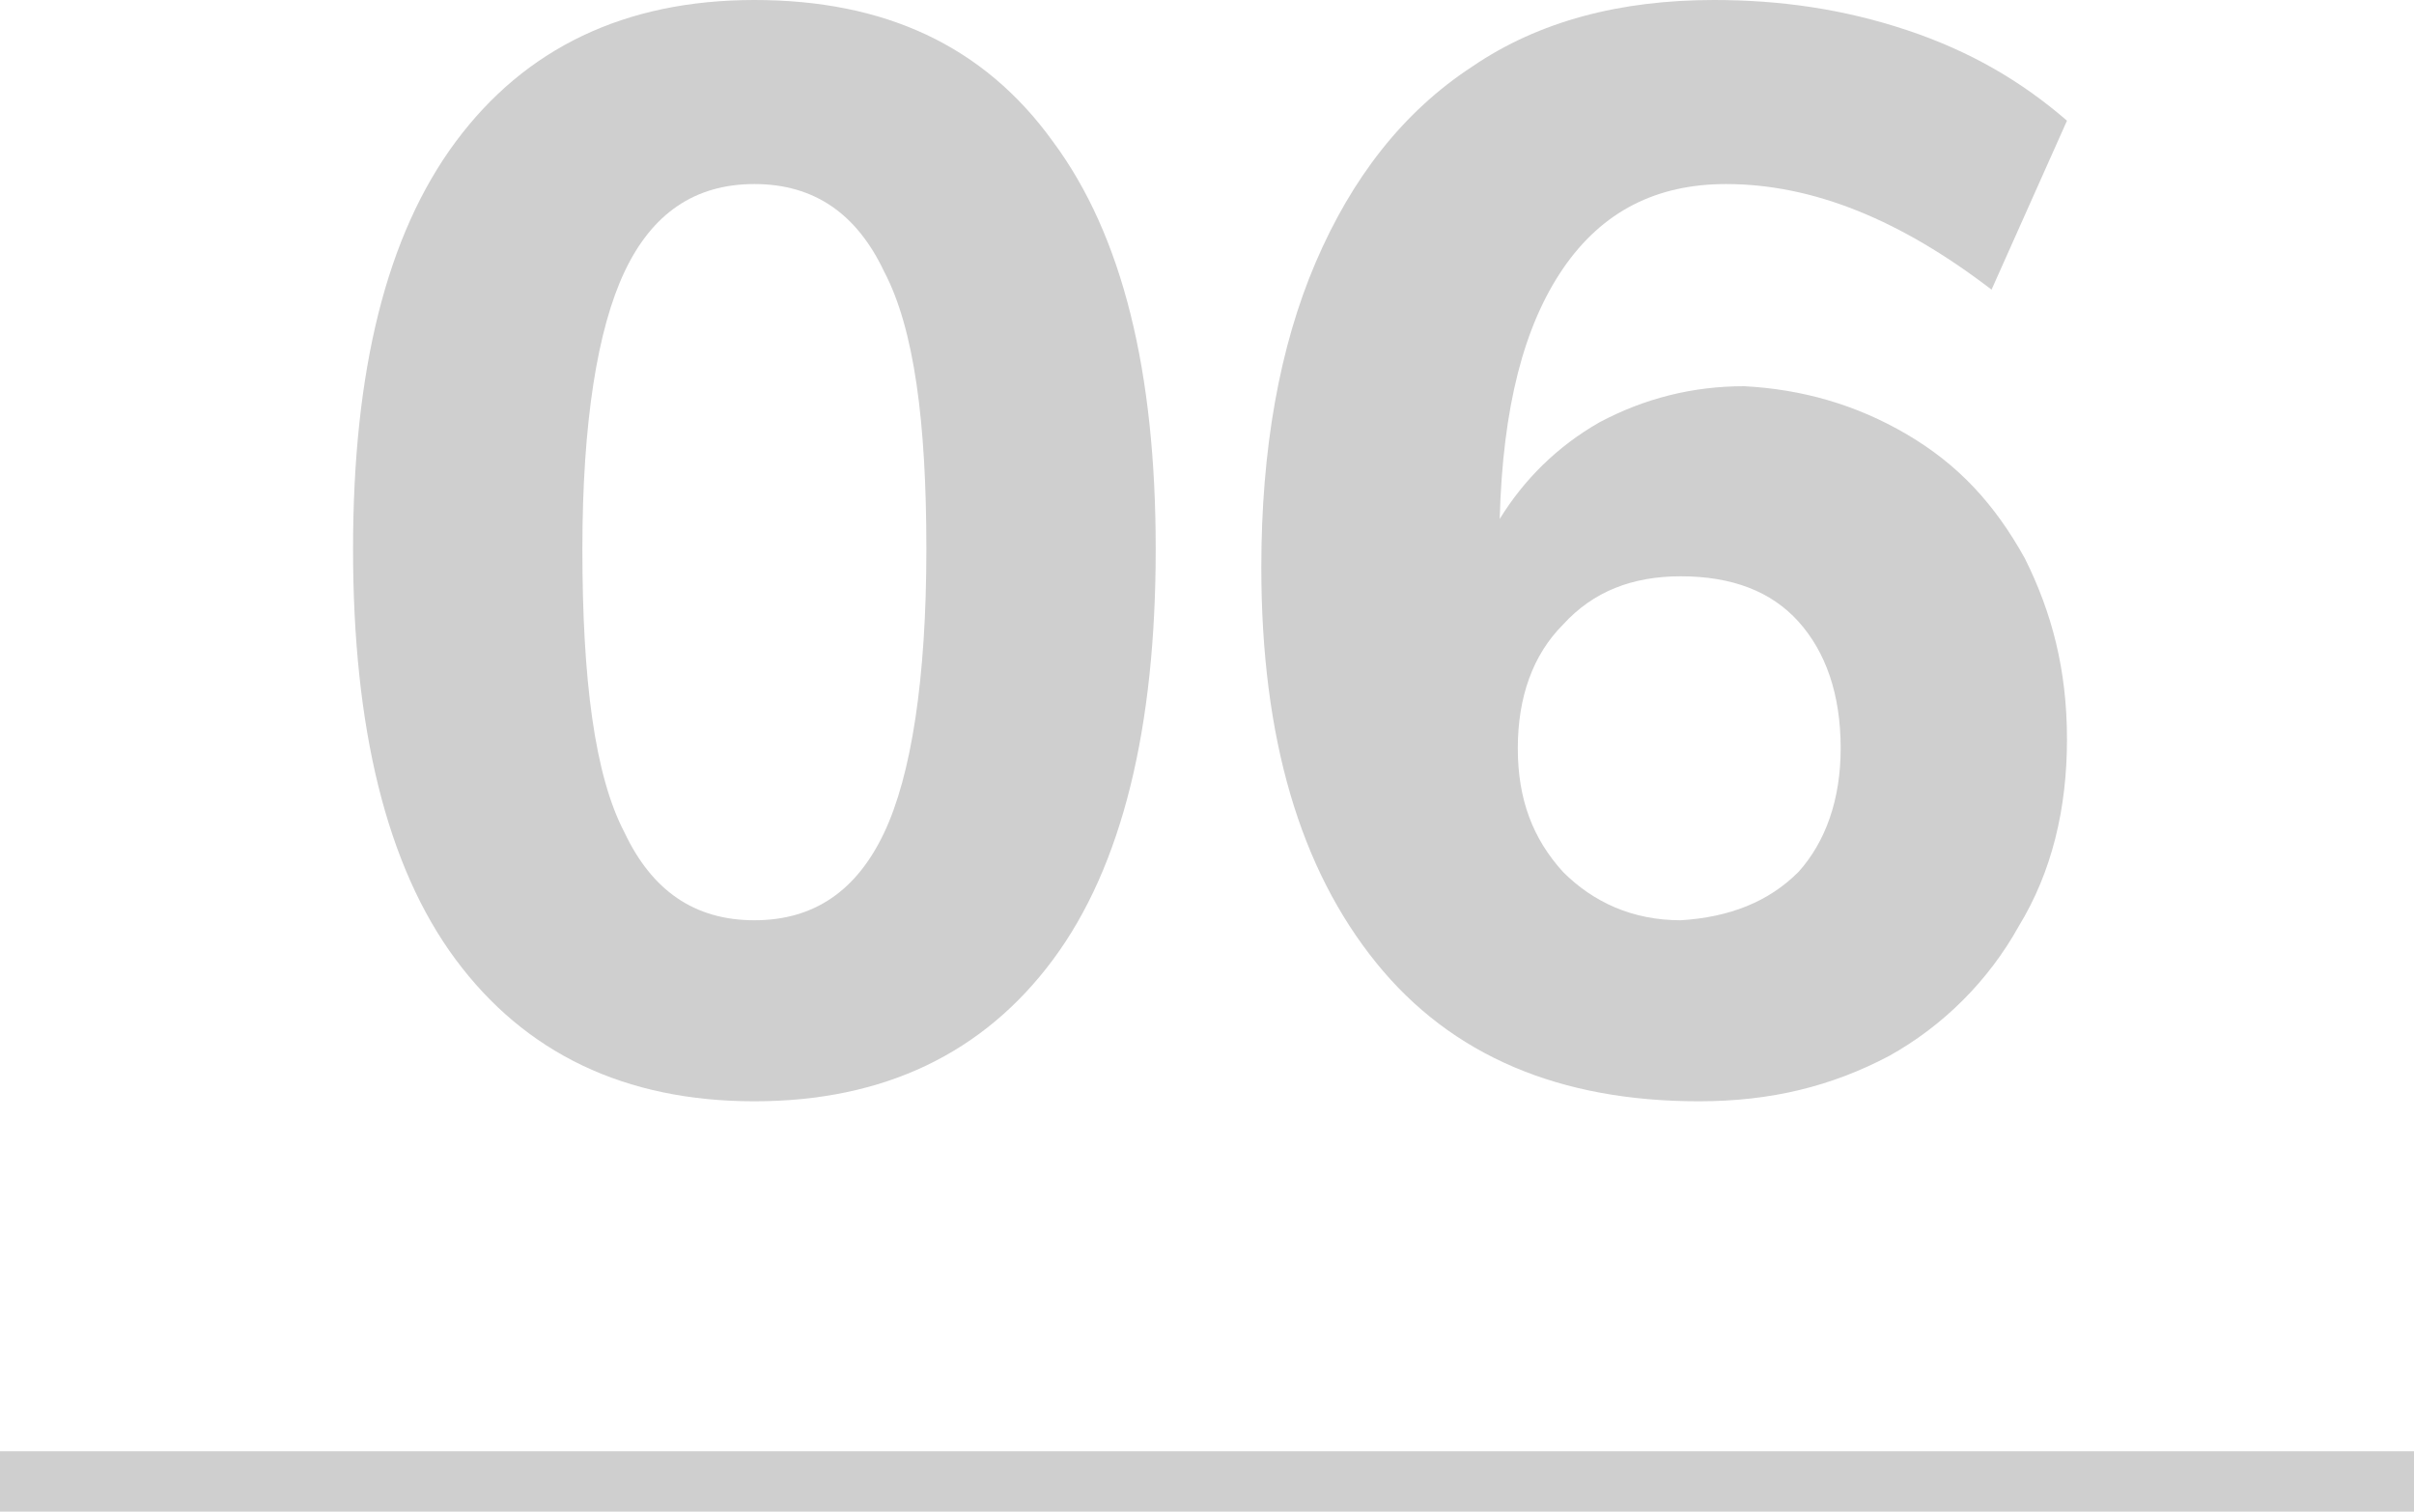
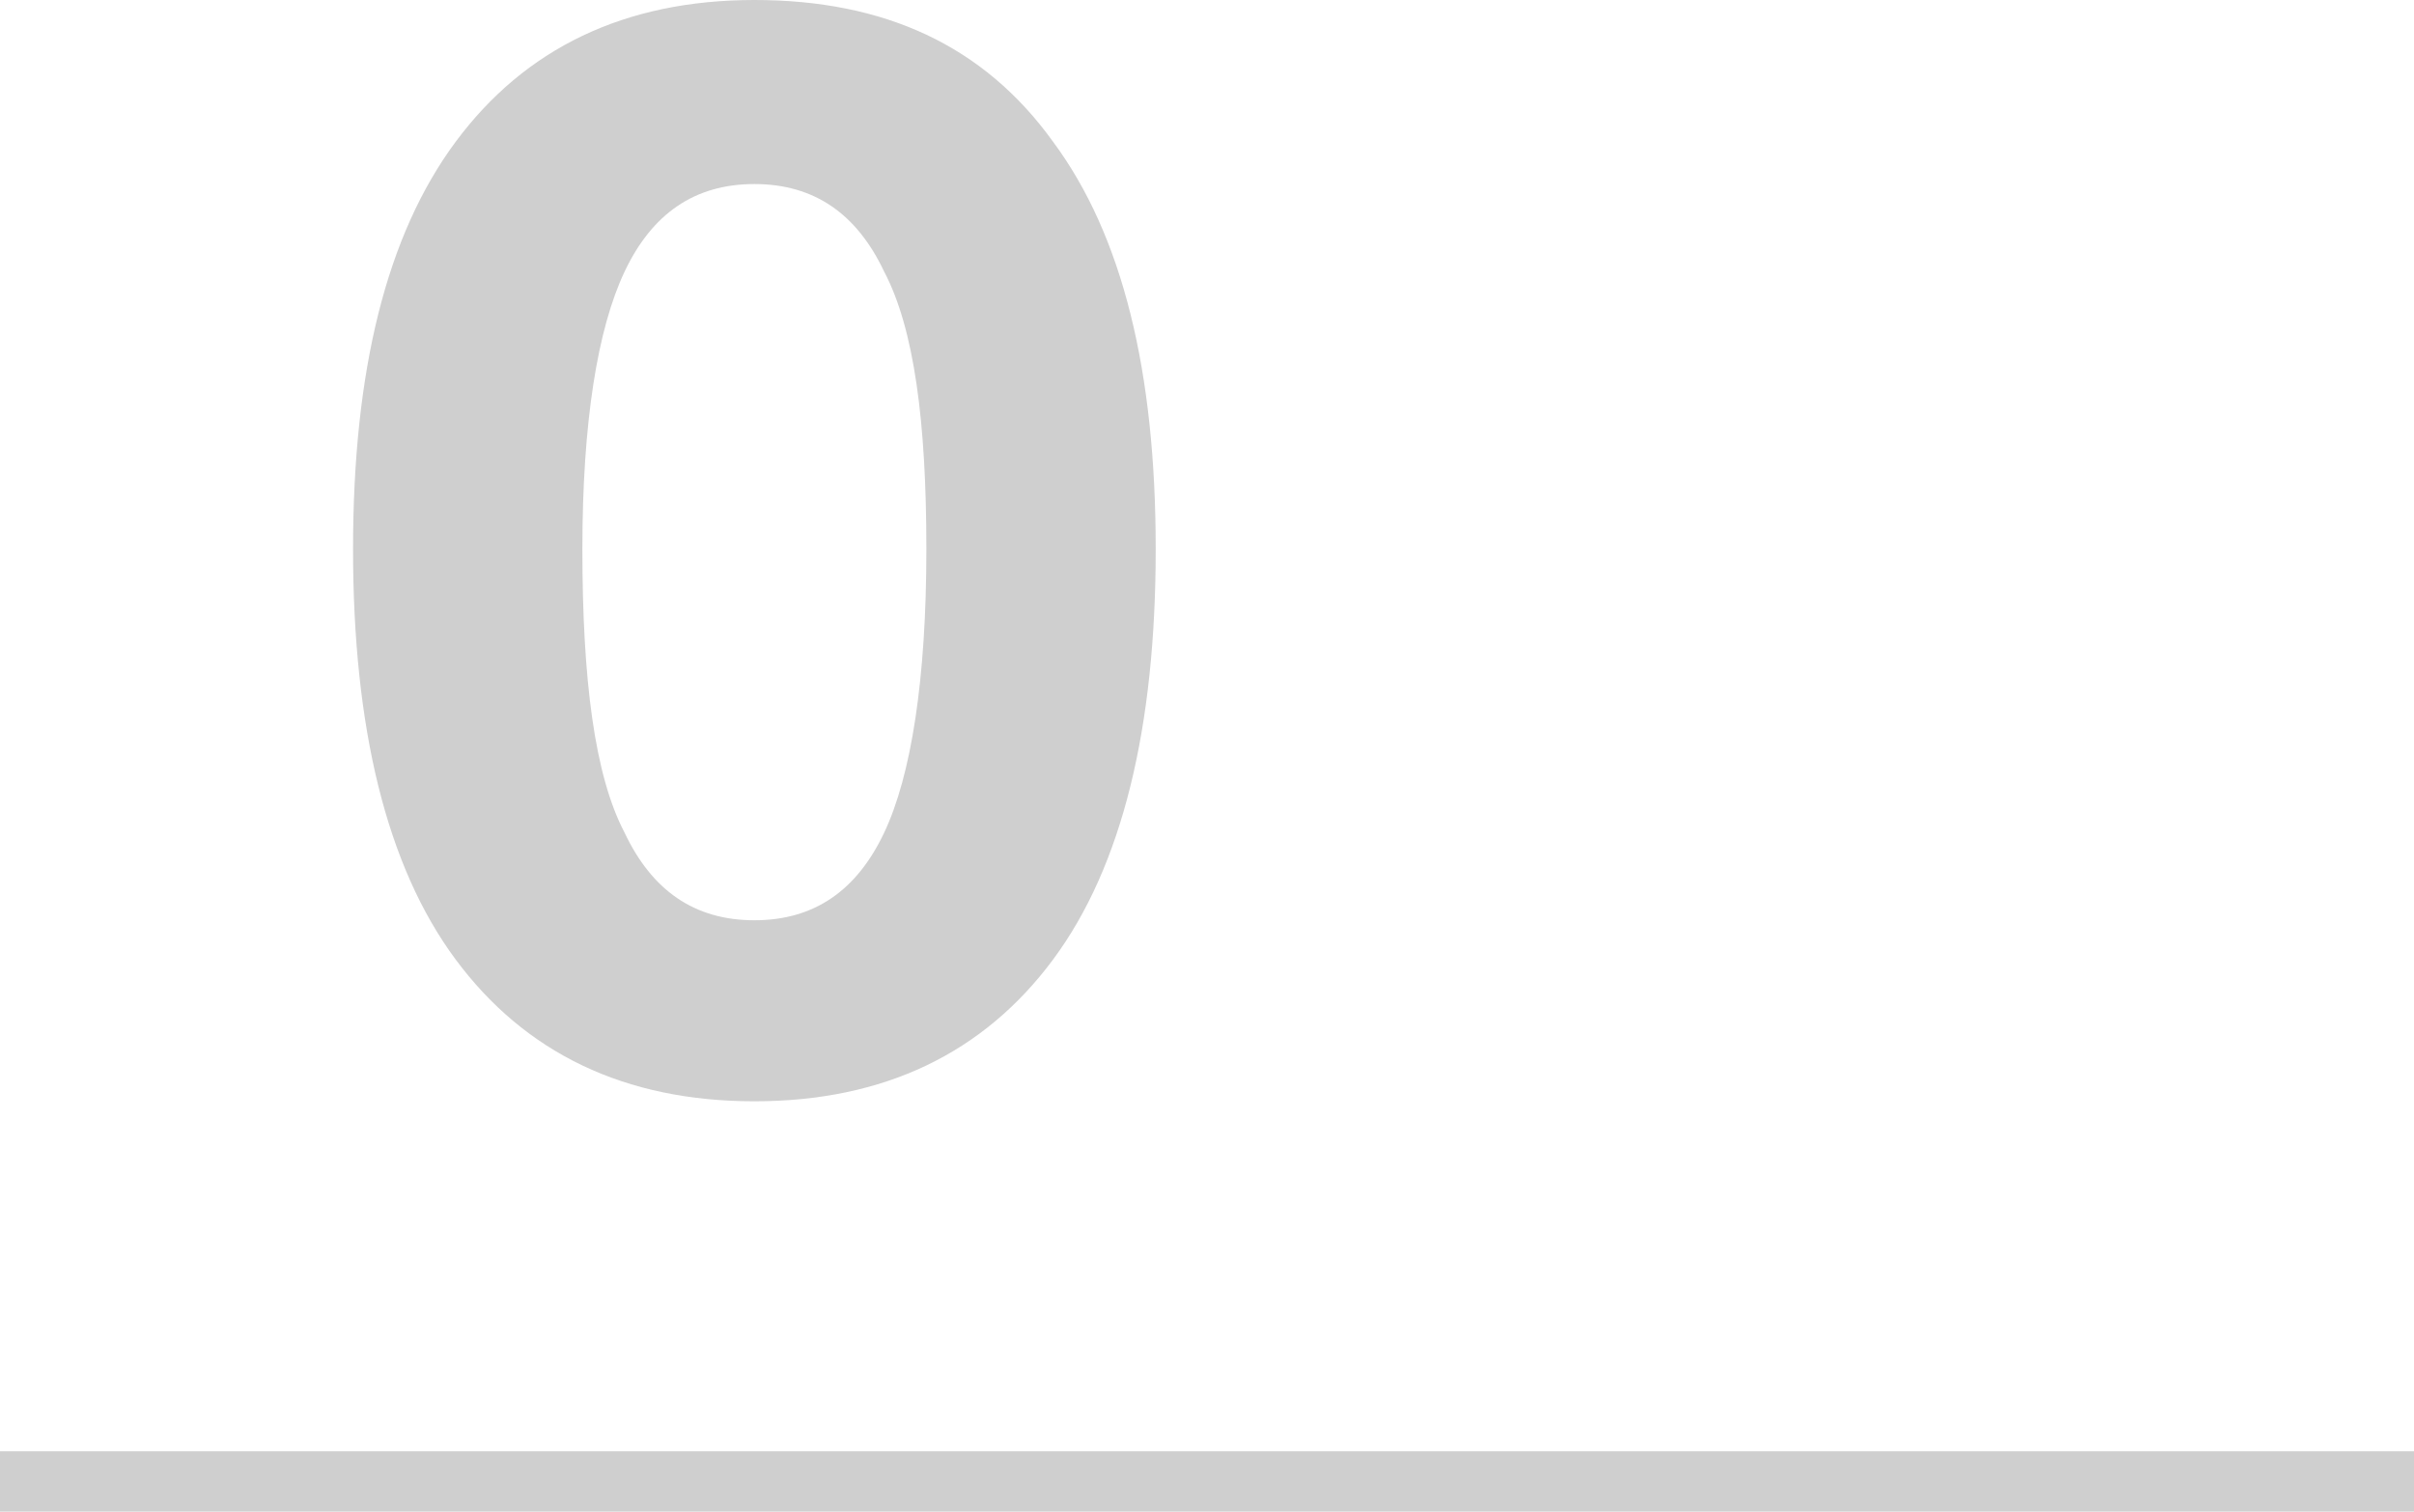
<svg xmlns="http://www.w3.org/2000/svg" version="1.1" id="Ebene_1" x="0px" y="0px" viewBox="0 0 80 50.1" style="enable-background:new 0 0 80 50.1;" xml:space="preserve">
  <style type="text/css">
	.st0{enable-background:new    ;}
	.st1{fill:#CFCFCF;}
</style>
  <g class="st0">
    <path class="st1" d="M15.1,31.8c-2.3-3.1-3.4-7.7-3.4-13.6c0-5.9,1.1-10.4,3.4-13.5c2.3-3.1,5.6-4.7,9.9-4.7s7.6,1.5,9.9,4.7   c2.3,3.1,3.4,7.6,3.4,13.5c0,5.9-1.1,10.5-3.4,13.6c-2.3,3.1-5.6,4.7-9.9,4.7S17.4,34.9,15.1,31.8z M29.3,27.6   c0.9-1.9,1.4-5.1,1.4-9.4c0-4.2-0.4-7.3-1.4-9.2C28.4,7.1,27,6.1,25,6.1c-2,0-3.4,1-4.3,2.9c-0.9,1.9-1.4,5-1.4,9.2   c0,4.3,0.4,7.5,1.4,9.4c0.9,1.9,2.3,2.9,4.3,2.9C27,30.5,28.4,29.5,29.3,27.6z" />
-     <path class="st1" d="M63.2,14.4c1.7,1,2.9,2.3,3.9,4.1c0.9,1.8,1.4,3.7,1.4,6c0,2.3-0.5,4.4-1.6,6.2c-1,1.8-2.5,3.3-4.3,4.3   c-1.9,1-3.9,1.5-6.3,1.5c-4.6,0-8.2-1.5-10.7-4.6c-2.5-3.1-3.8-7.4-3.8-13.1c0-3.9,0.6-7.3,1.8-10.1c1.2-2.8,2.9-5,5.2-6.5   c2.2-1.5,4.9-2.2,8-2.2c2.2,0,4.3,0.3,6.4,1c2.1,0.7,3.8,1.7,5.3,3l-2.5,5.6c-3-2.3-5.9-3.5-8.8-3.5c-2.3,0-4.1,0.9-5.4,2.8   c-1.3,1.9-2,4.6-2.1,8.3c0.8-1.3,1.9-2.4,3.3-3.2c1.5-0.8,3.1-1.2,4.8-1.2C59.7,12.9,61.5,13.4,63.2,14.4z M59.6,28.9   c0.9-1,1.4-2.4,1.4-4.1c0-1.8-0.5-3.2-1.4-4.2c-0.9-1-2.2-1.5-3.9-1.5c-1.6,0-2.9,0.5-3.9,1.6c-1,1-1.5,2.4-1.5,4.1   c0,1.7,0.5,3,1.5,4.1c1,1,2.3,1.6,3.9,1.6C57.3,30.4,58.6,29.9,59.6,28.9z" />
  </g>
  <rect y="48.1" class="st1" width="80" height="2" />
</svg>